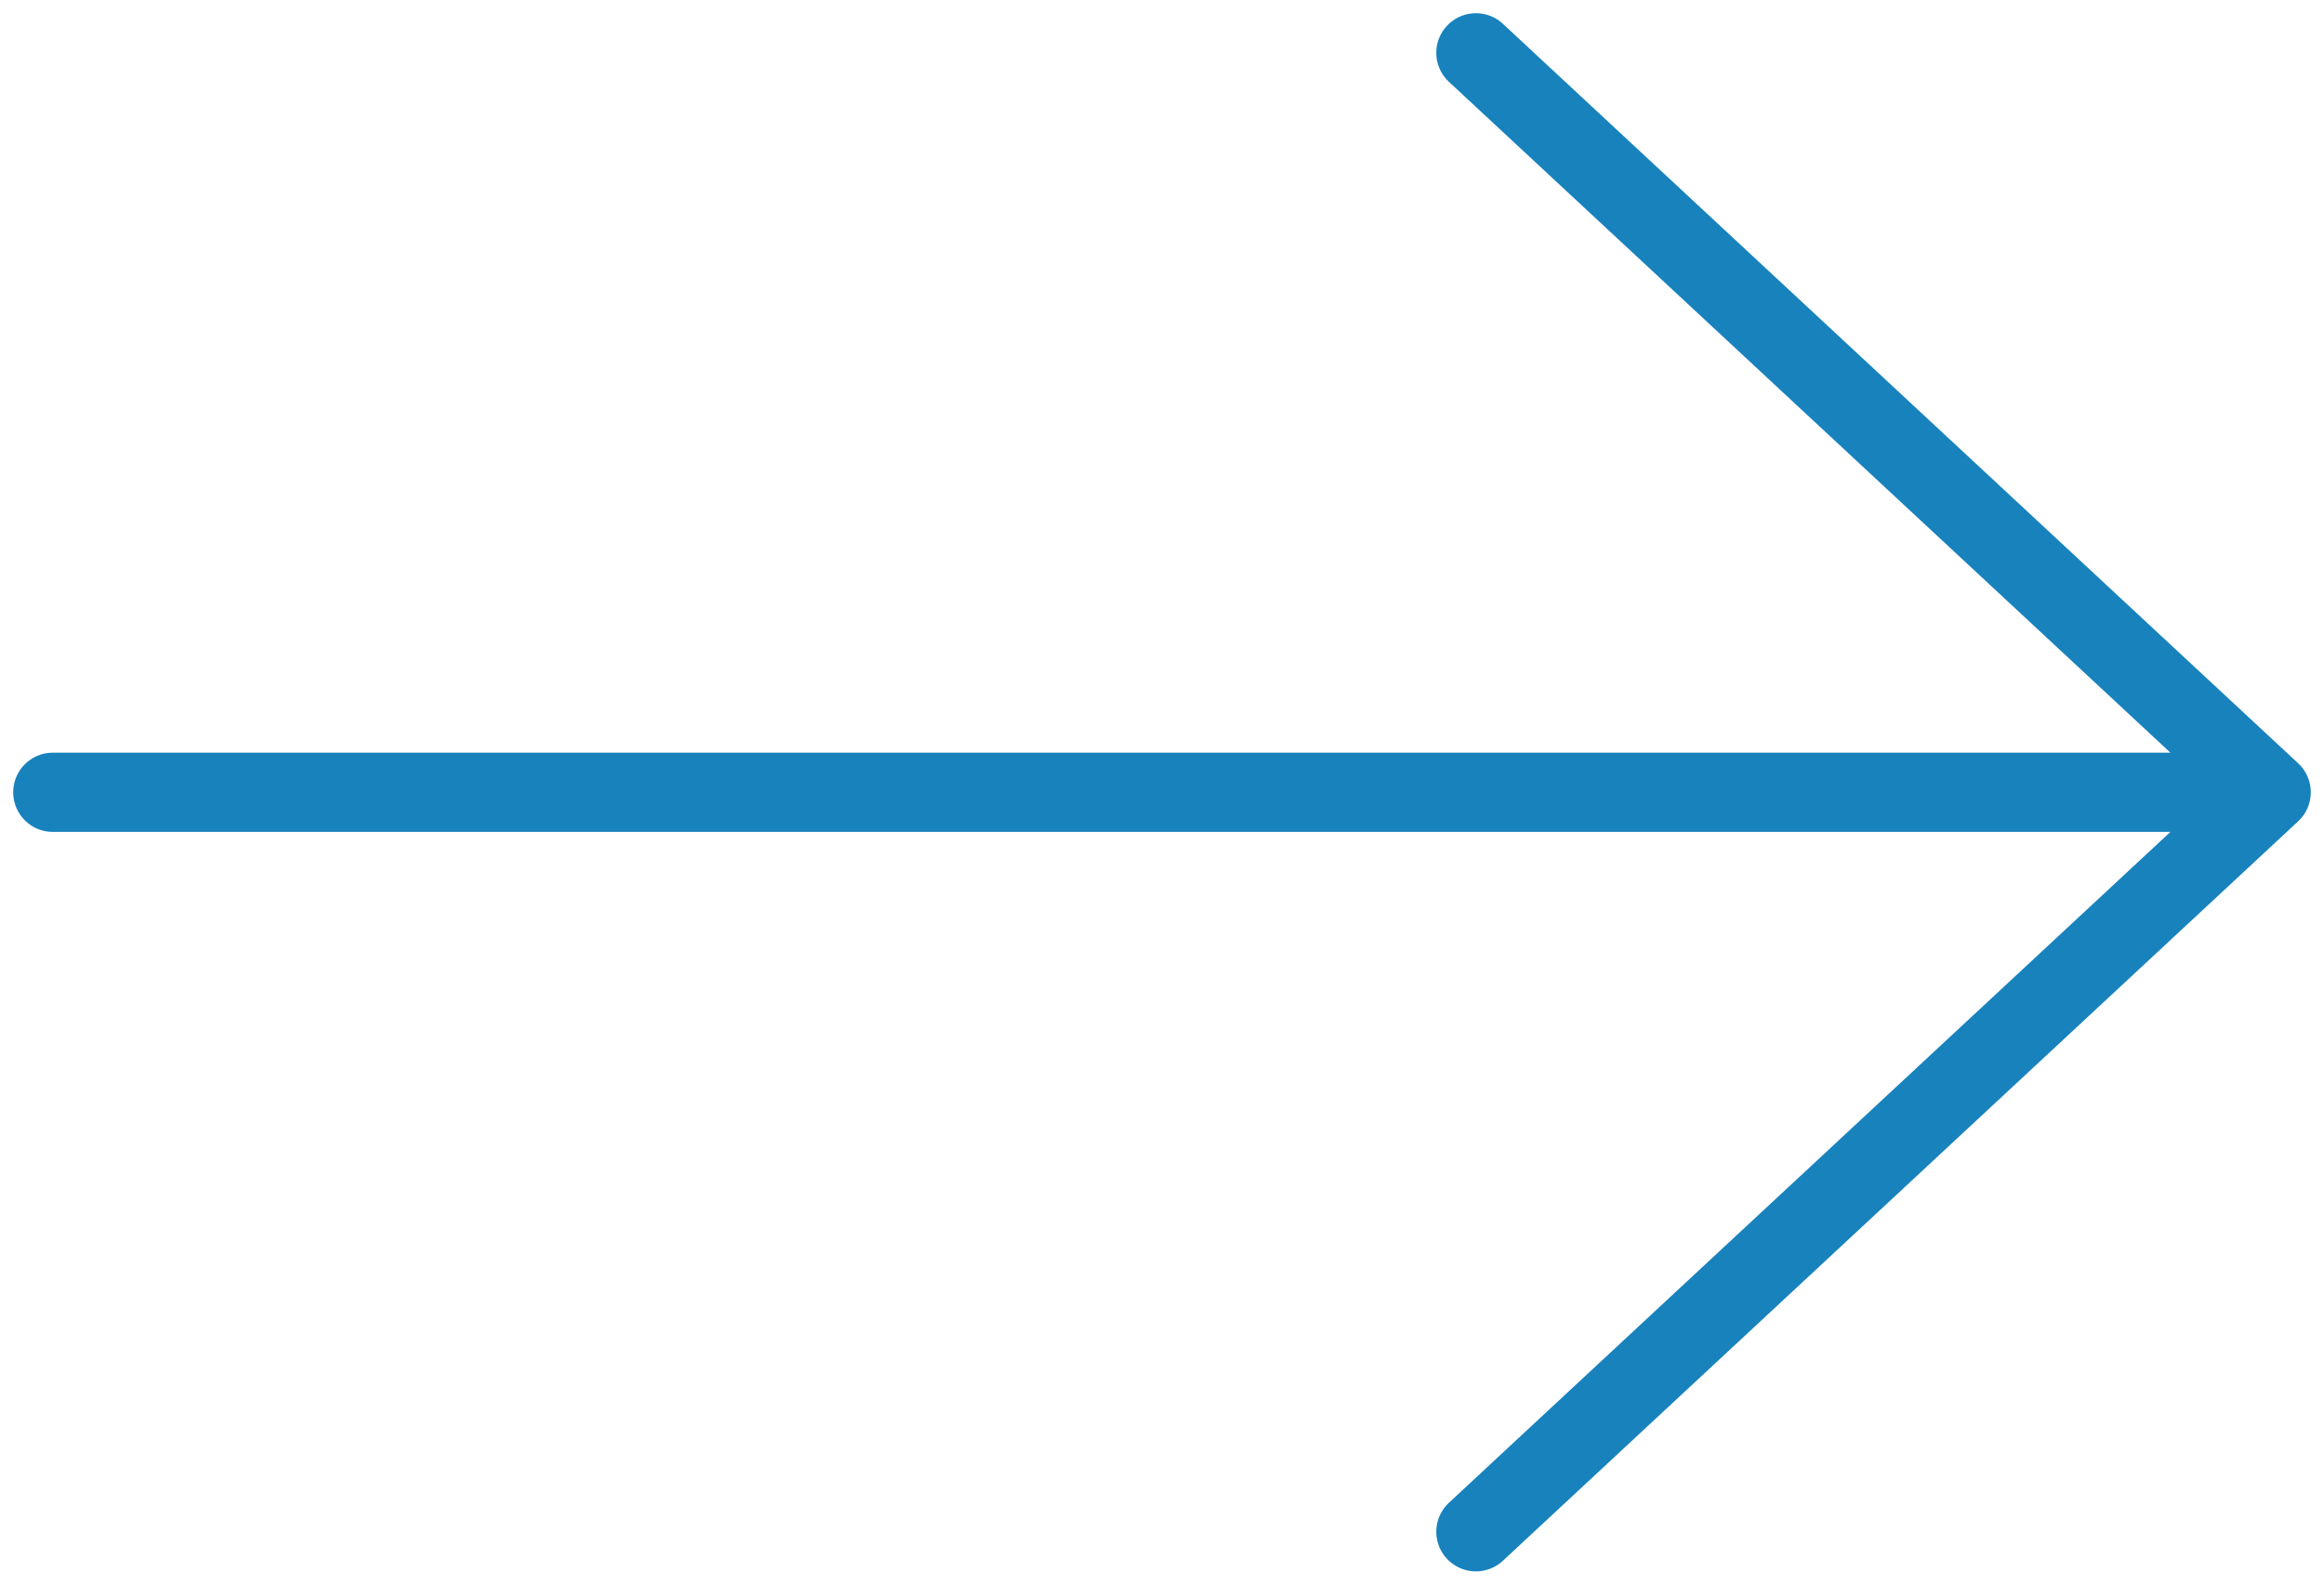
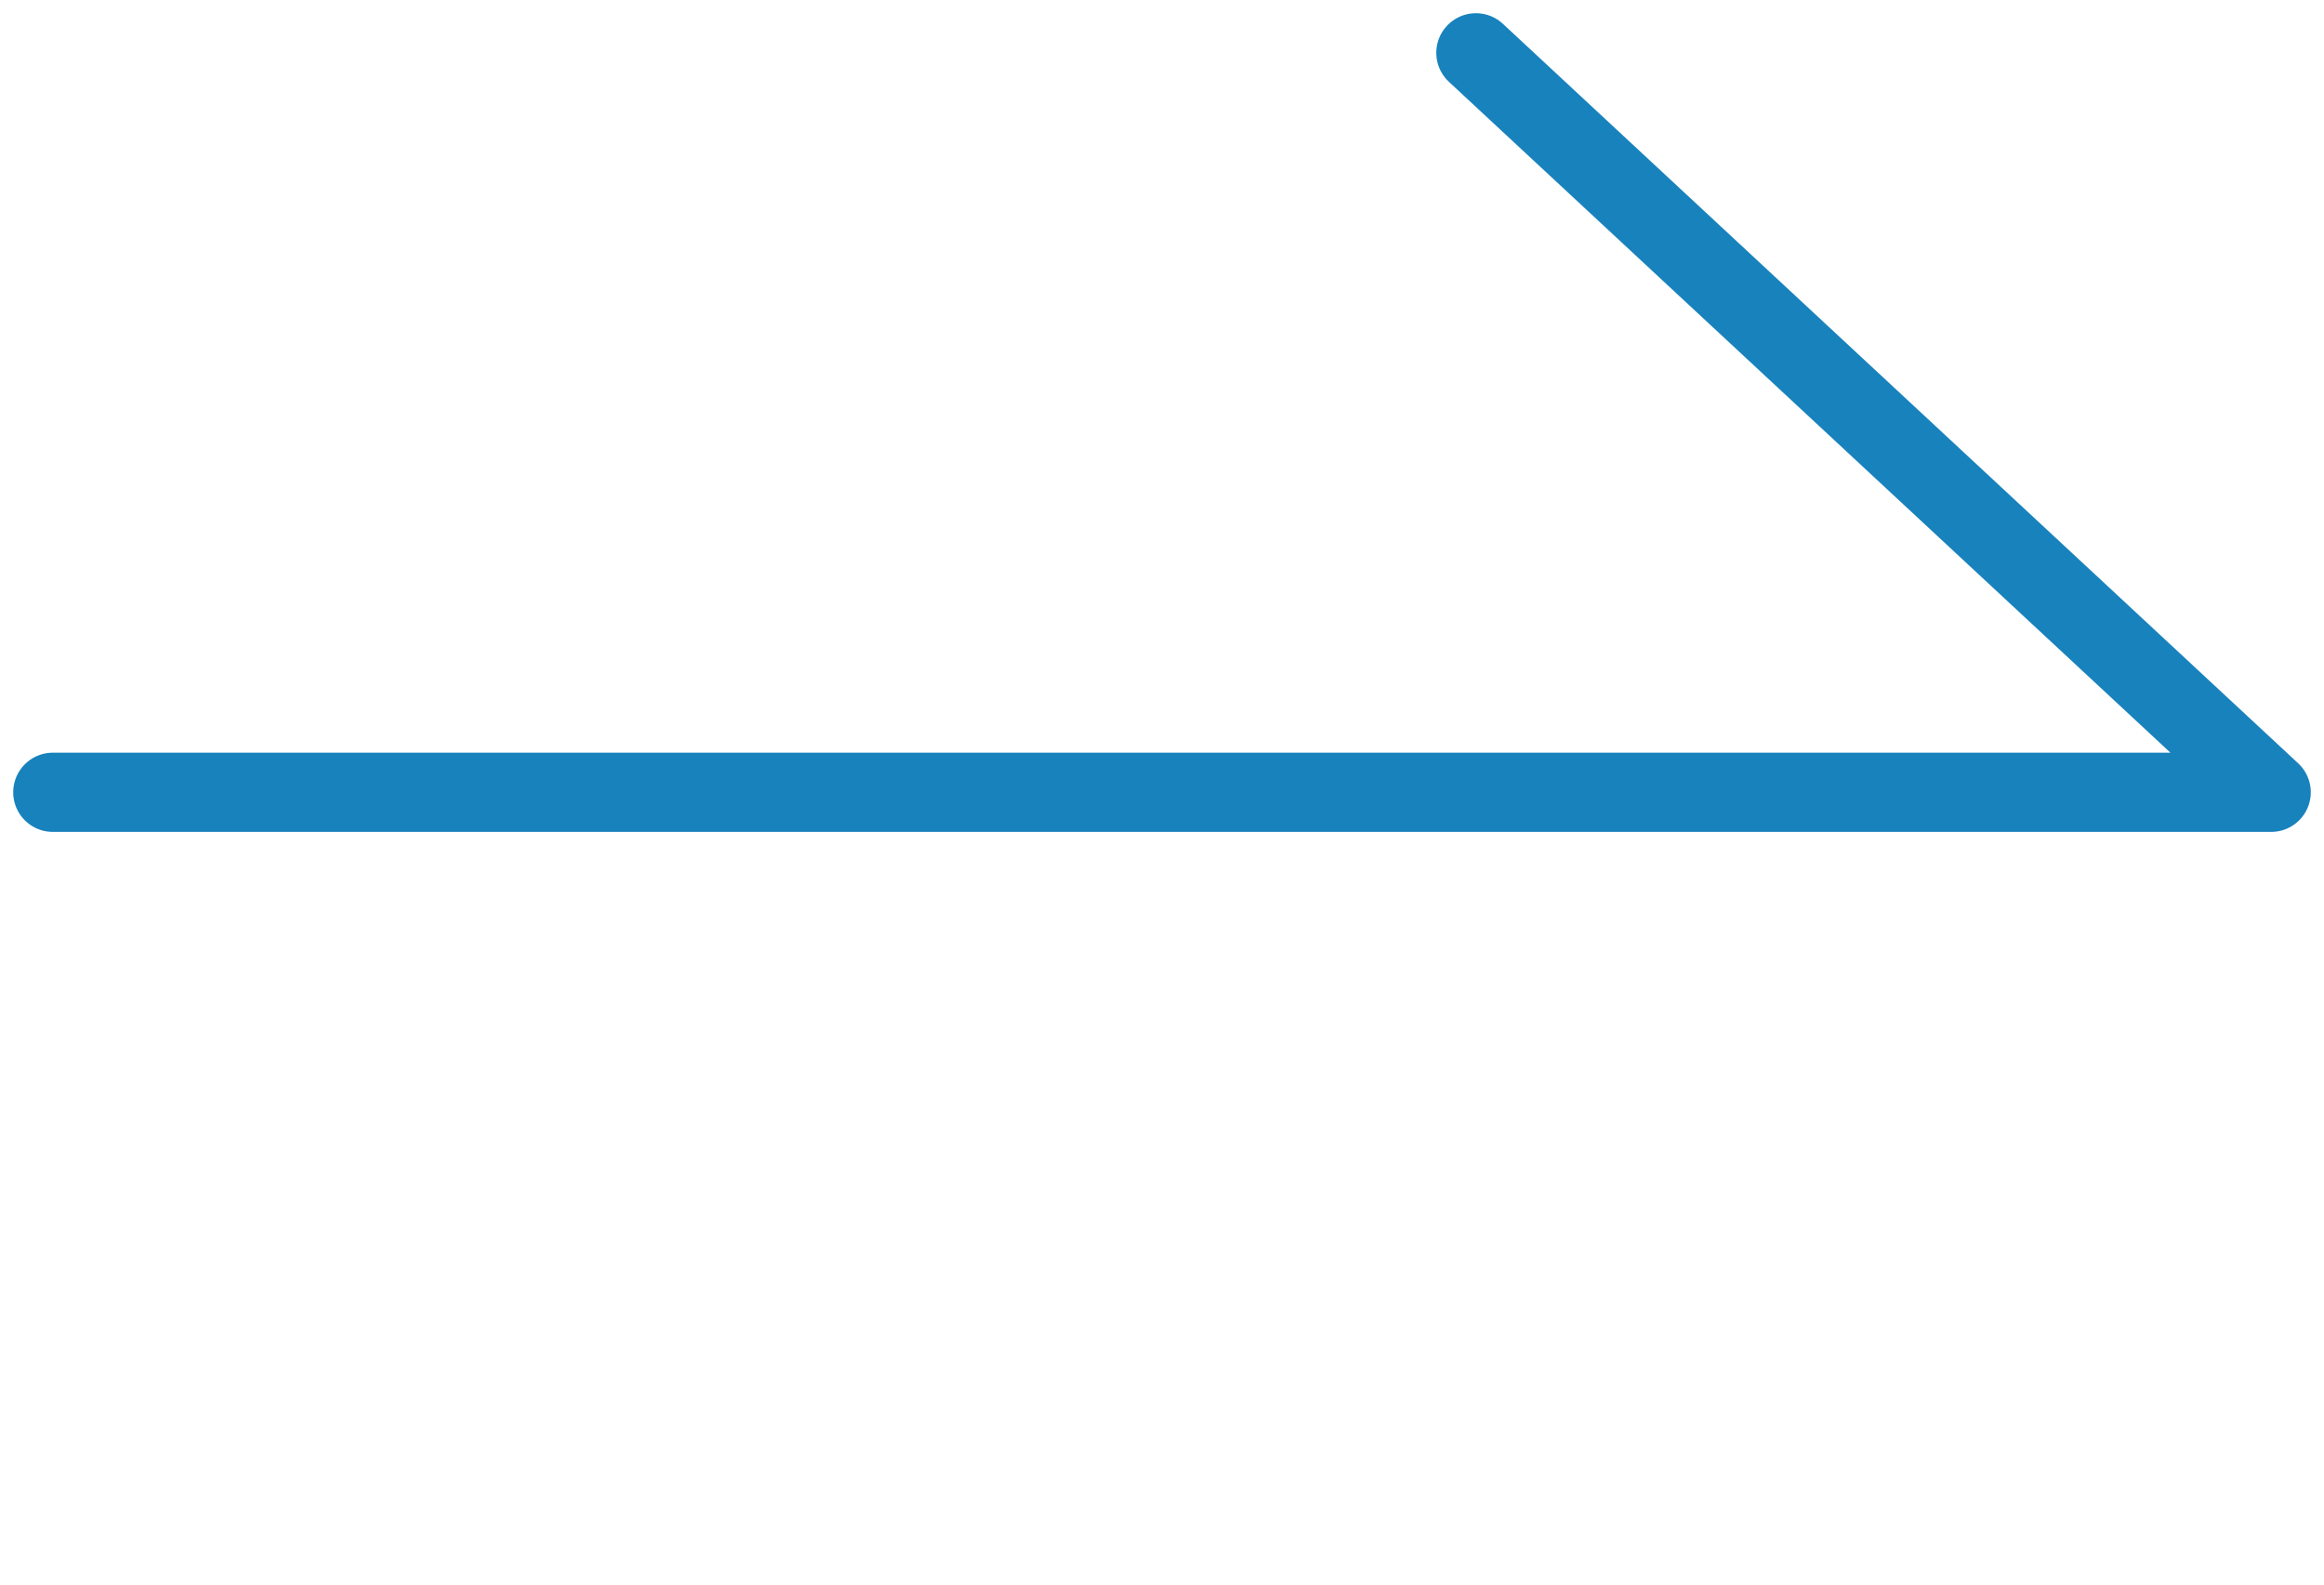
<svg xmlns="http://www.w3.org/2000/svg" width="44" height="30" viewBox="0 0 44 30" fill="none">
-   <path d="M27.943 1L43 15M43 15L27.943 29M43 15L1 15" stroke="#1882BD" stroke-width="1.5" stroke-linecap="round" stroke-linejoin="round" />
+   <path d="M27.943 1L43 15M43 15M43 15L1 15" stroke="#1882BD" stroke-width="1.5" stroke-linecap="round" stroke-linejoin="round" />
</svg>